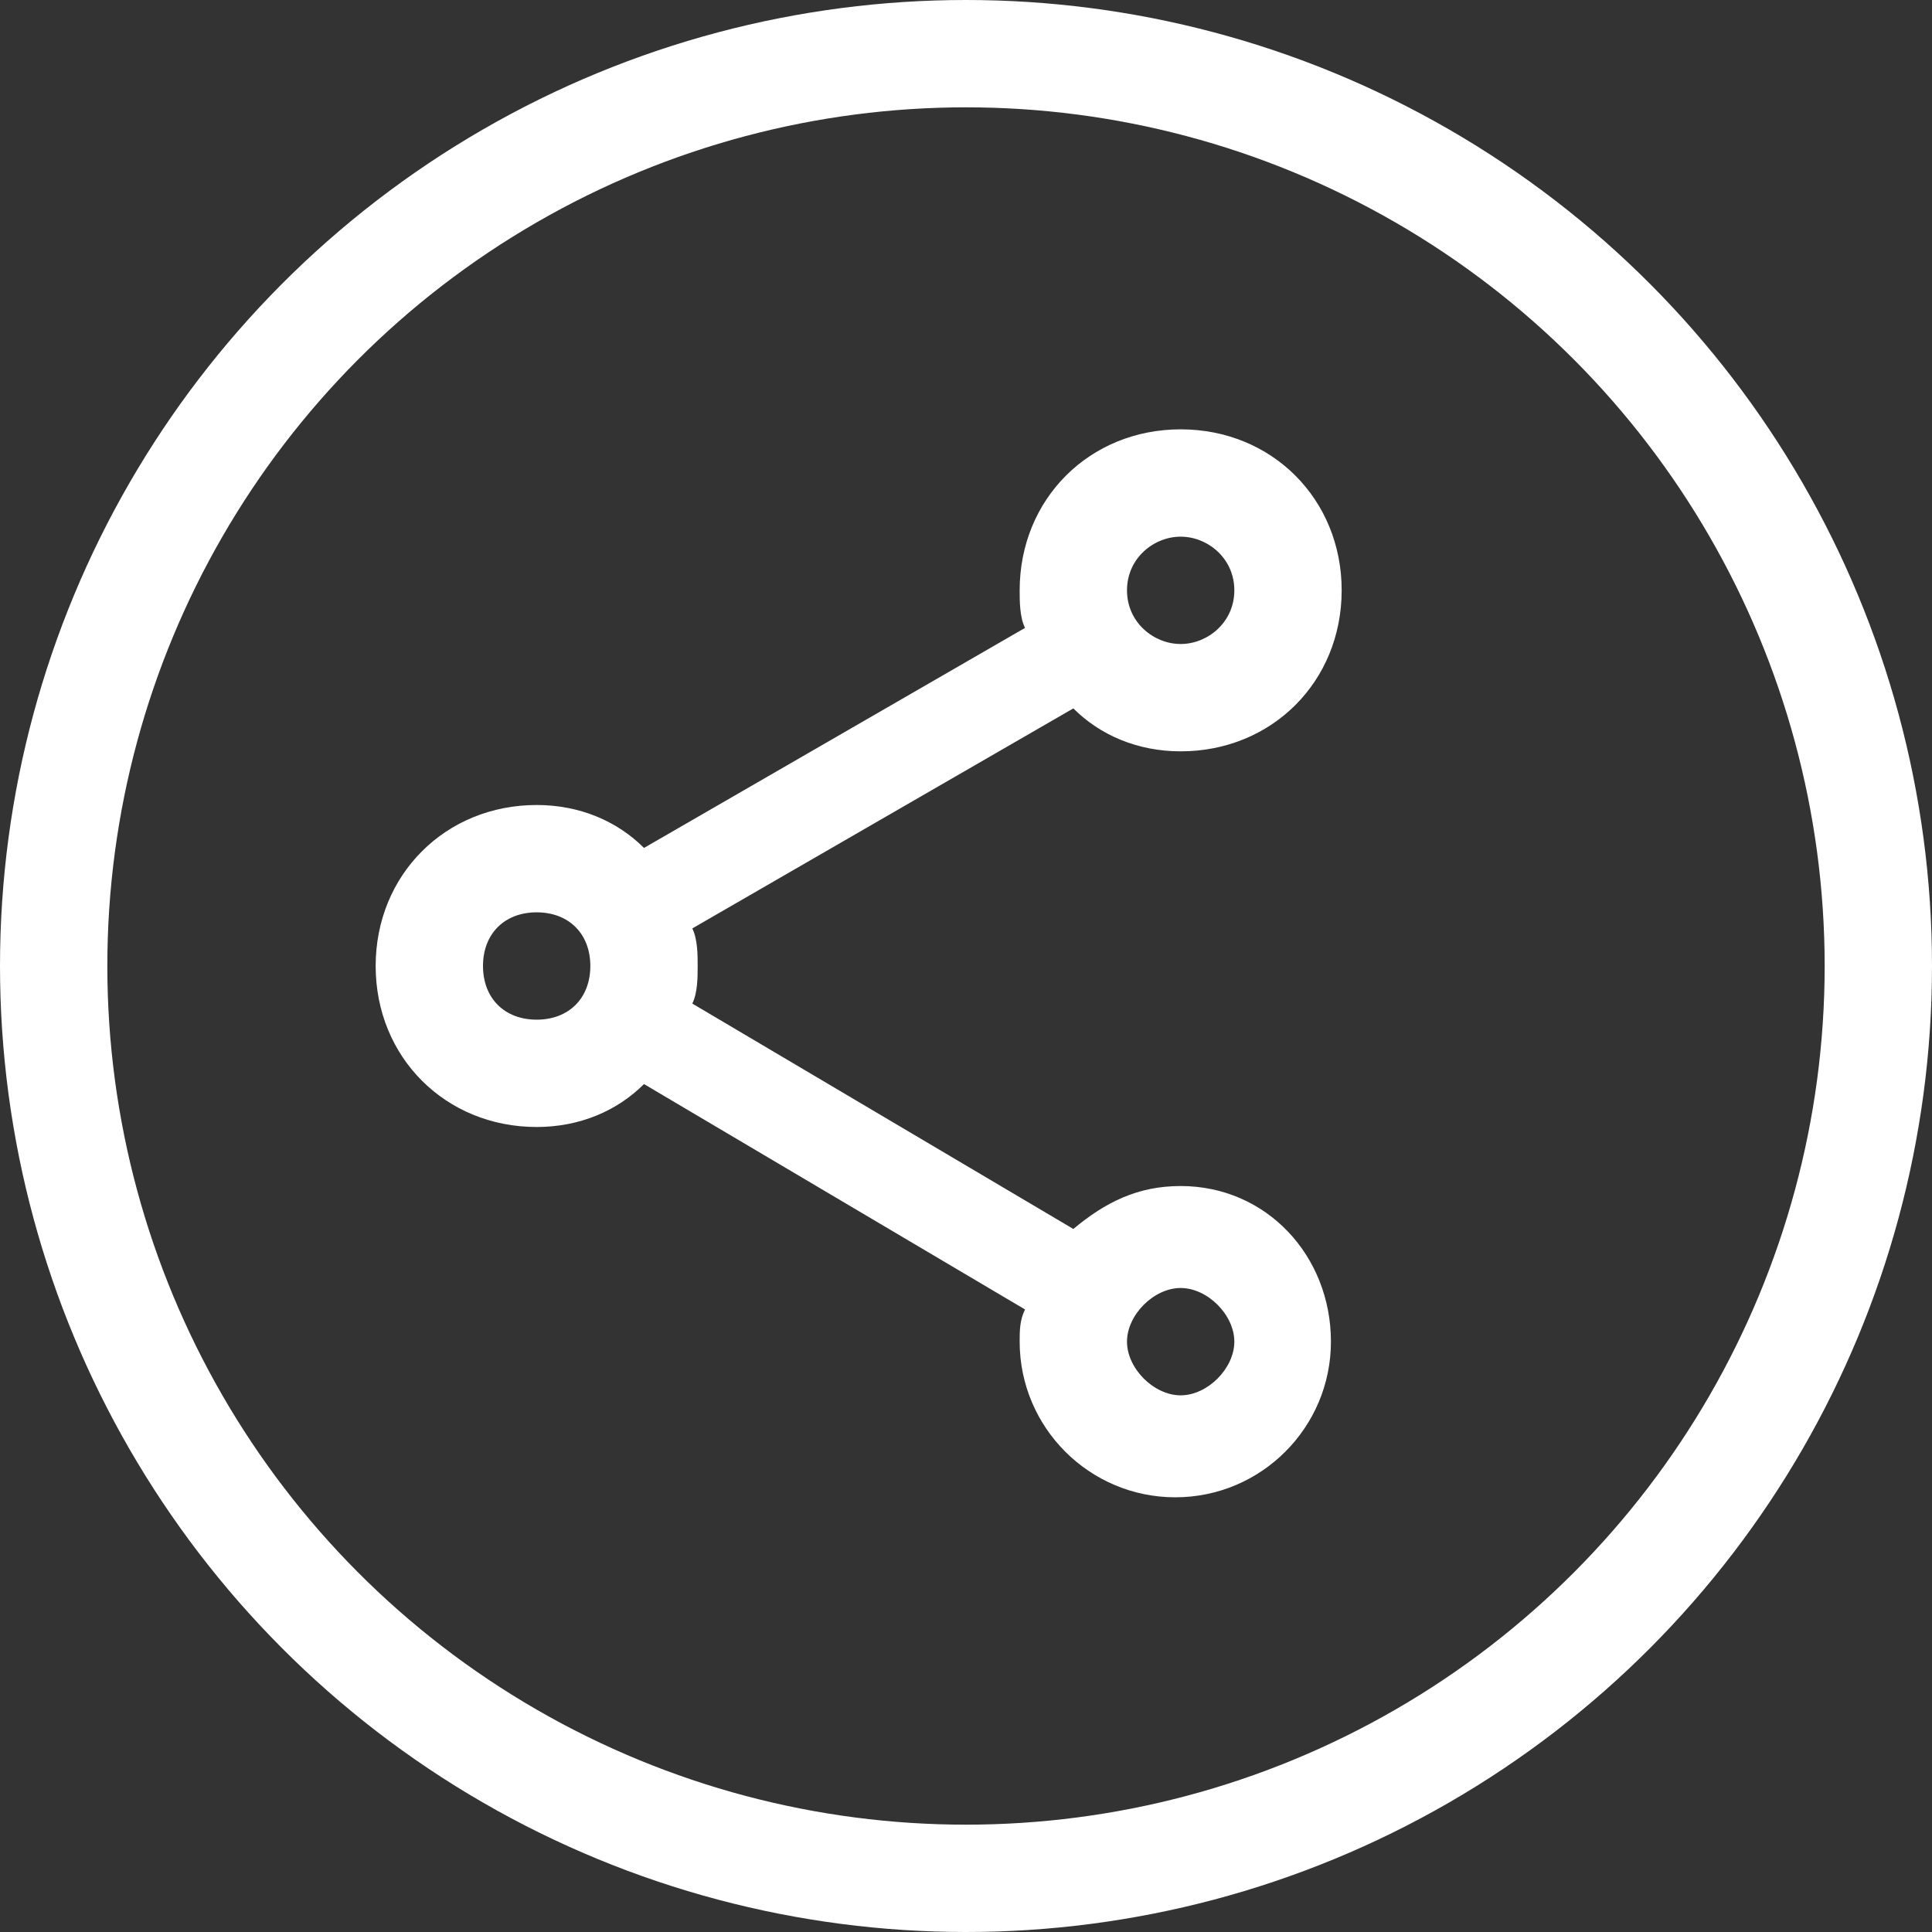
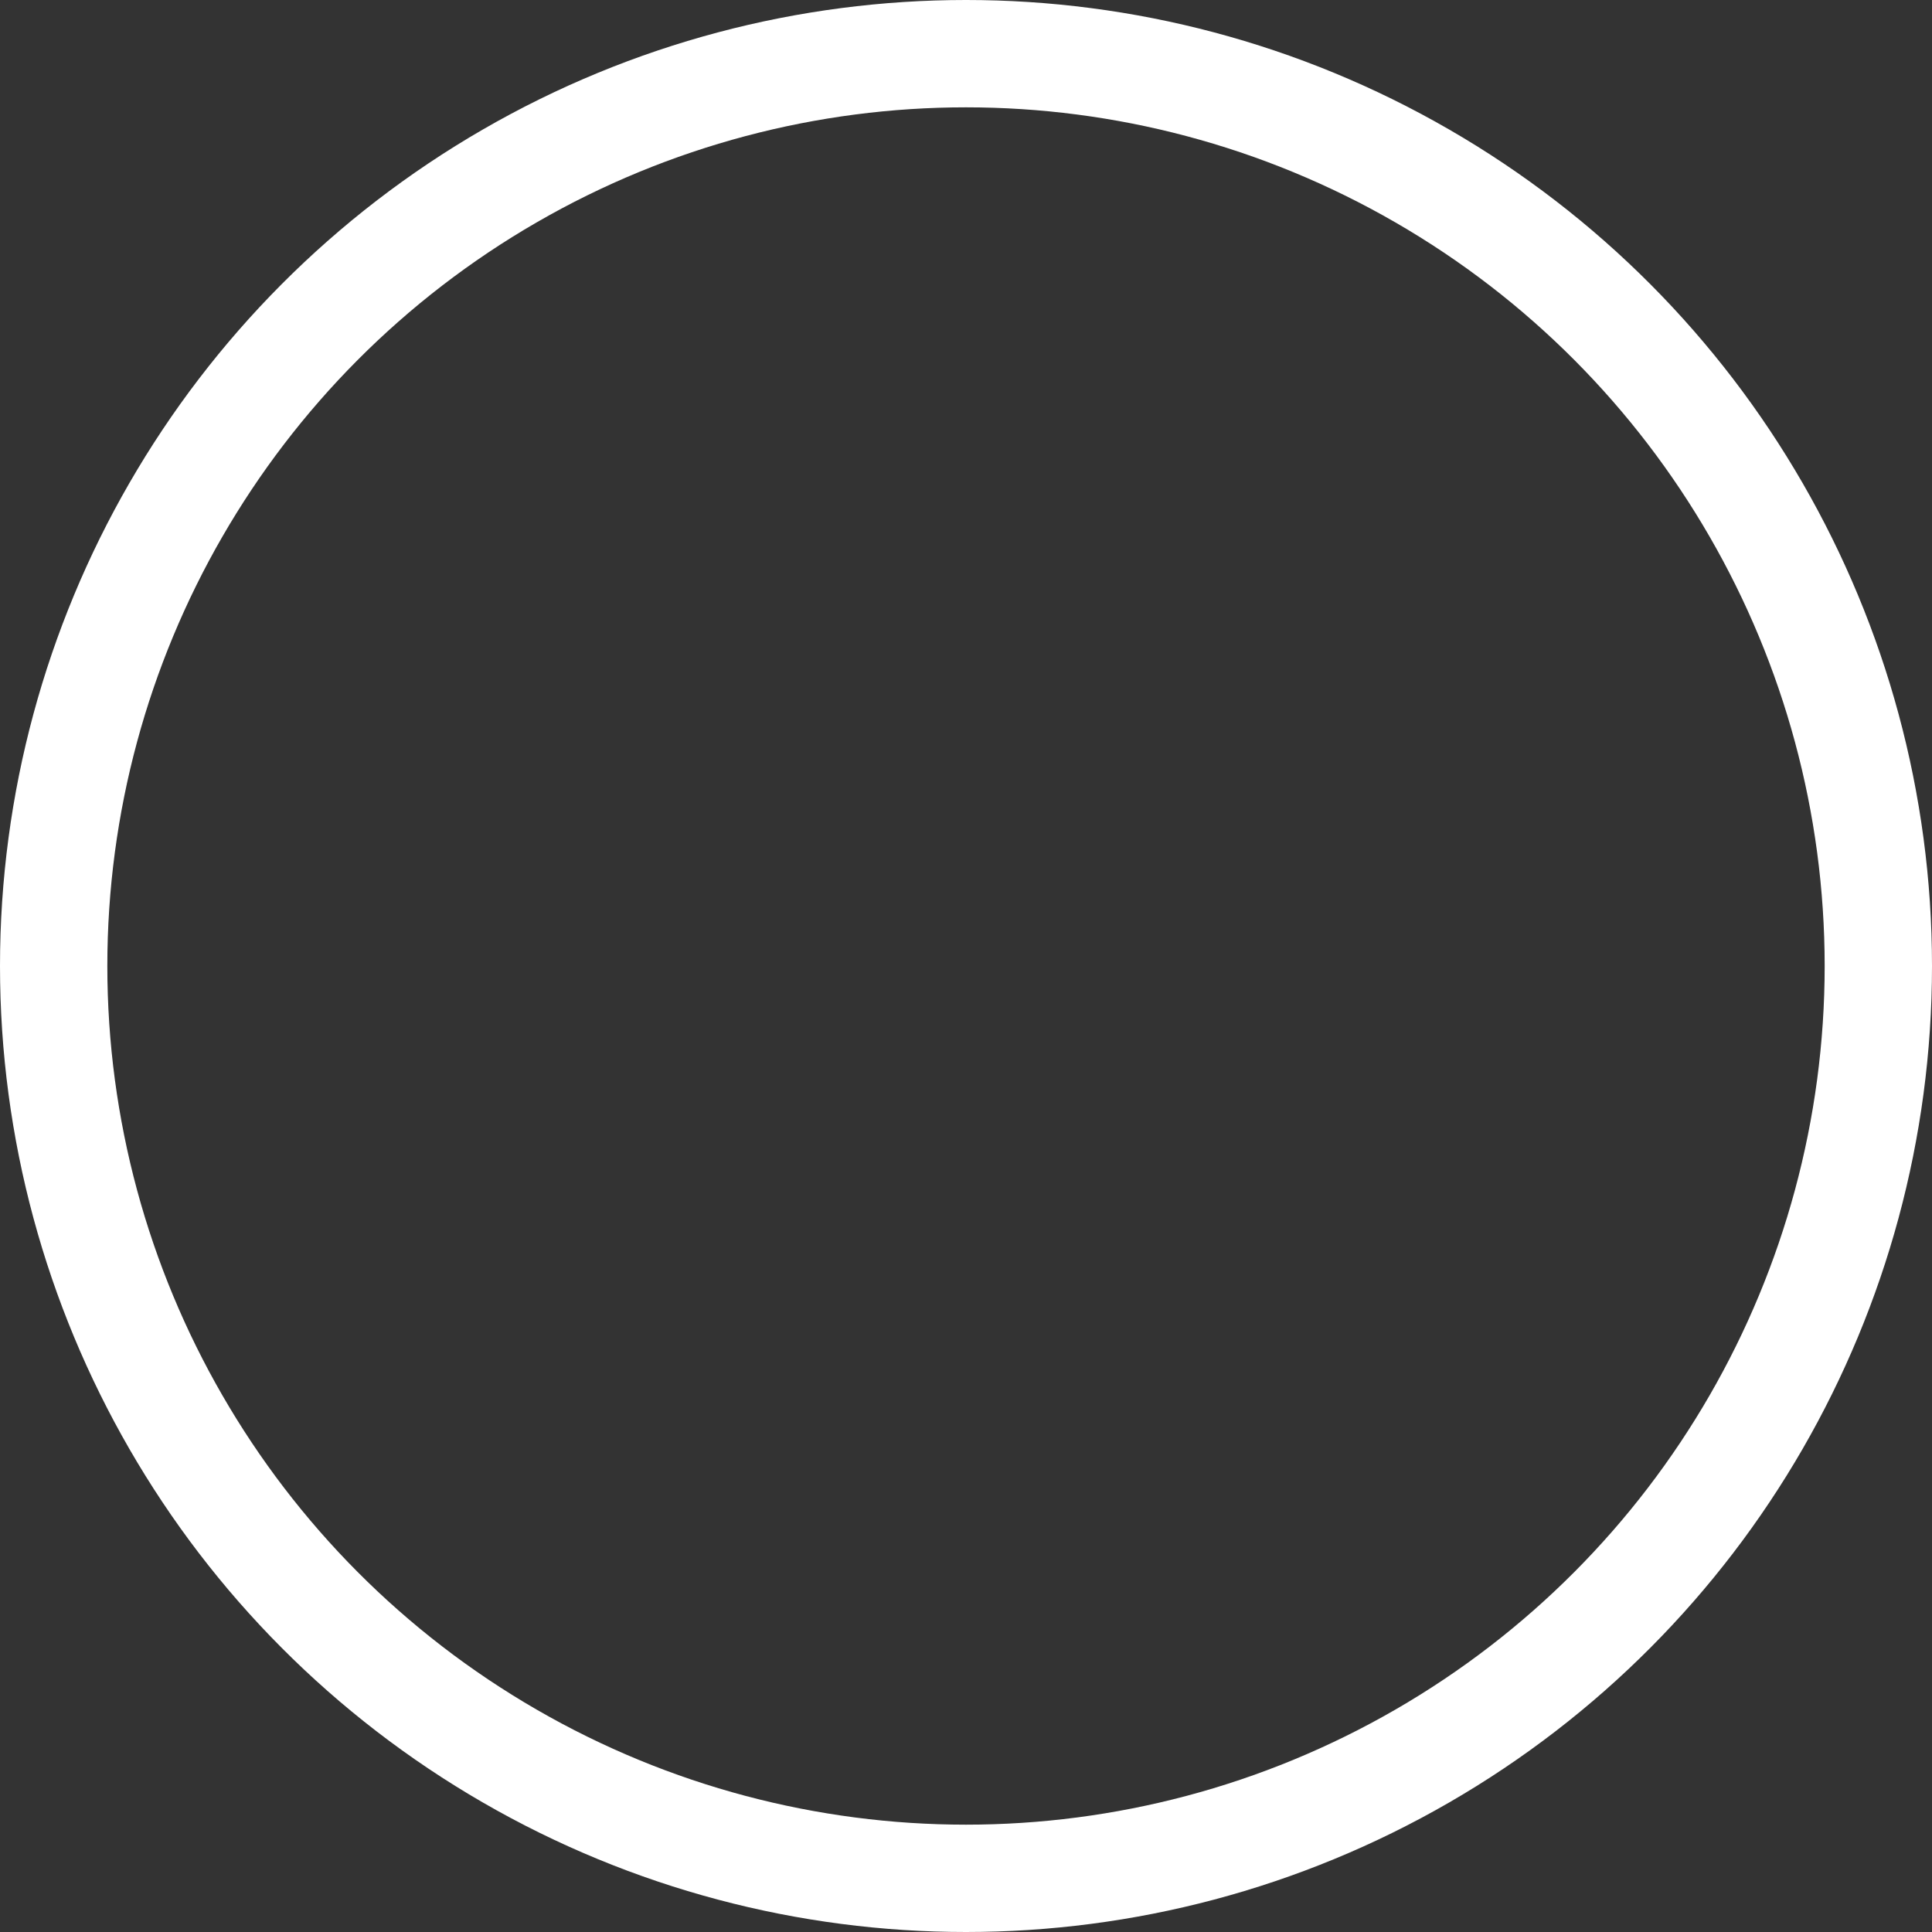
<svg xmlns="http://www.w3.org/2000/svg" width="36" height="36" fill="none">
  <rect width="100%" height="100%" fill="#333333" stroke="none" />
-   <path d="M22 22.1c-.8 0-1.4.3-2 .8l-7.1-4.2c.1-.2.1-.5.1-.7 0-.2 0-.5-.1-.7l7.1-4.1c.5.5 1.2.8 2 .8 1.7 0 3-1.3 3-3s-1.3-3-3-3-3 1.3-3 3c0 .2 0 .5.1.7L12 15.8c-.5-.5-1.2-.8-2-.8-1.7 0-3 1.3-3 3s1.3 3 3 3c.8 0 1.5-.3 2-.8l7.1 4.2c-.1.2-.1.4-.1.6 0 1.6 1.3 2.9 2.9 2.9 1.6 0 2.9-1.3 2.9-2.9 0-1.6-1.2-2.9-2.8-2.9zM22 10c.5 0 1 .4 1 1s-.5 1-1 1-1-.4-1-1 .5-1 1-1zm-12 9c-.6 0-1-.4-1-1s.4-1 1-1 1 .4 1 1-.4 1-1 1zm12 7c-.5 0-1-.5-1-1s.5-1 1-1 1 .5 1 1-.5 1-1 1z" fill="#fff" />
  <circle cx="18" cy="18" r="17" stroke="#fff" stroke-width="2" />
</svg>